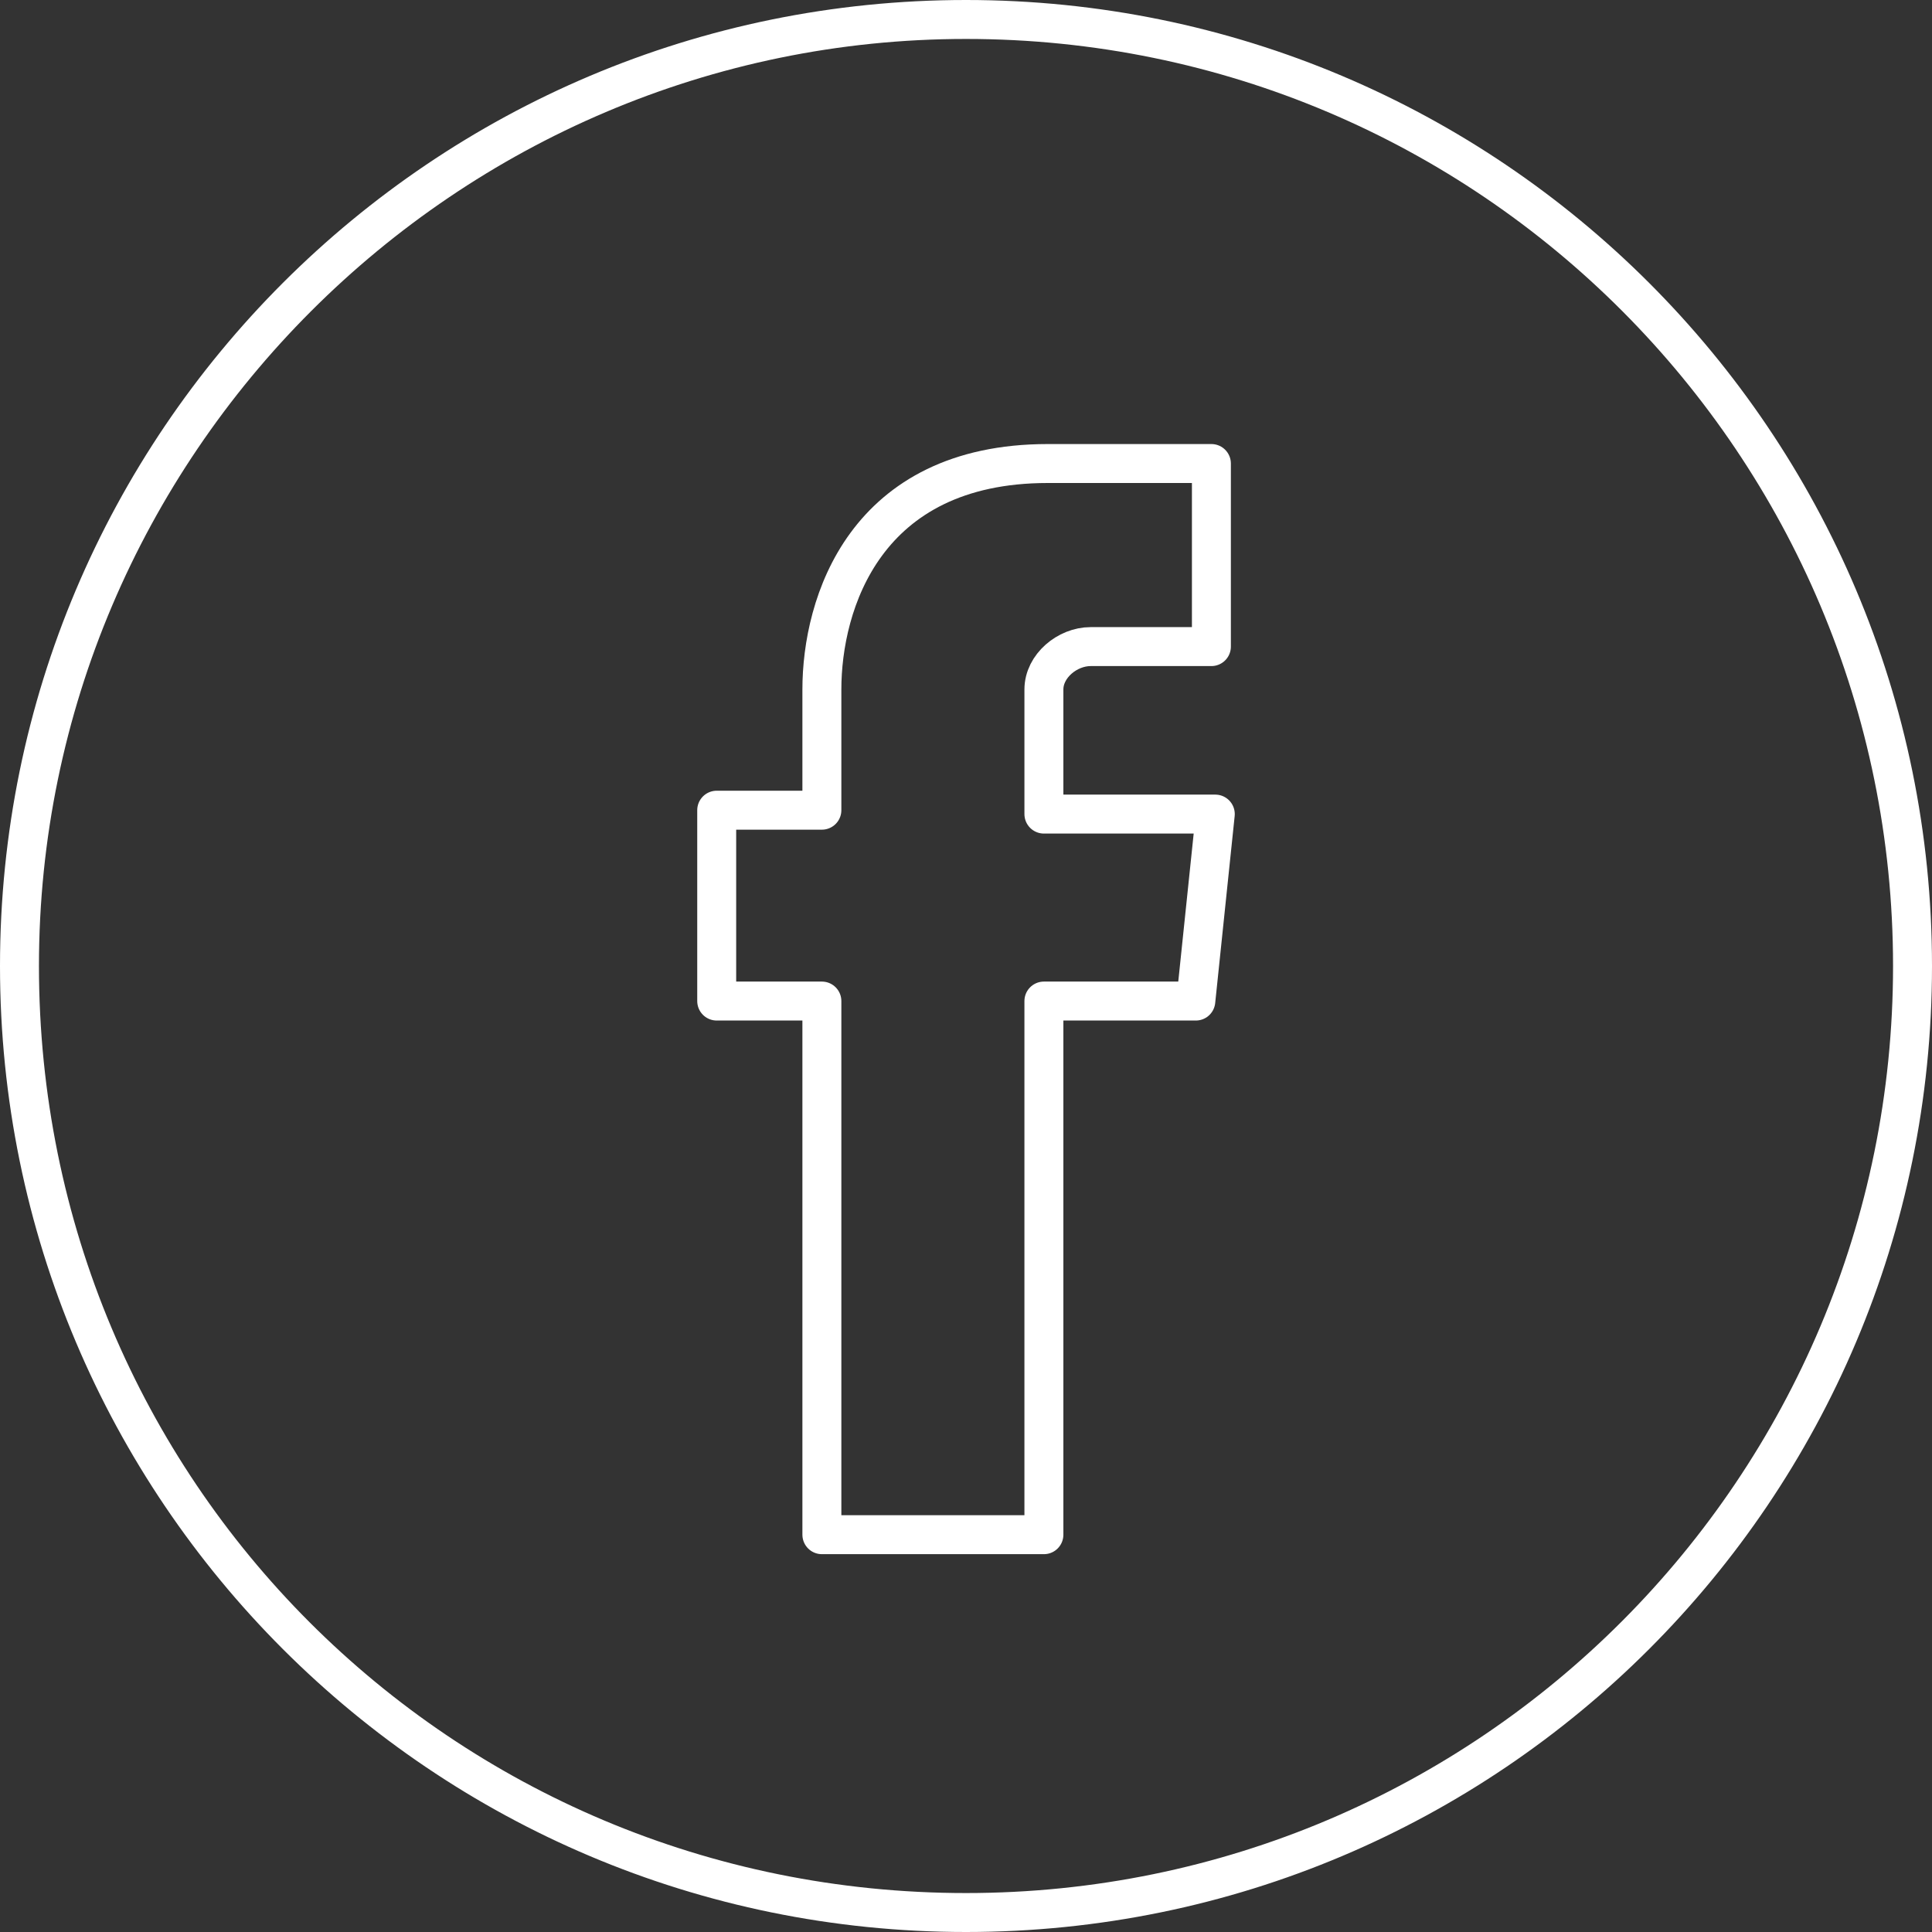
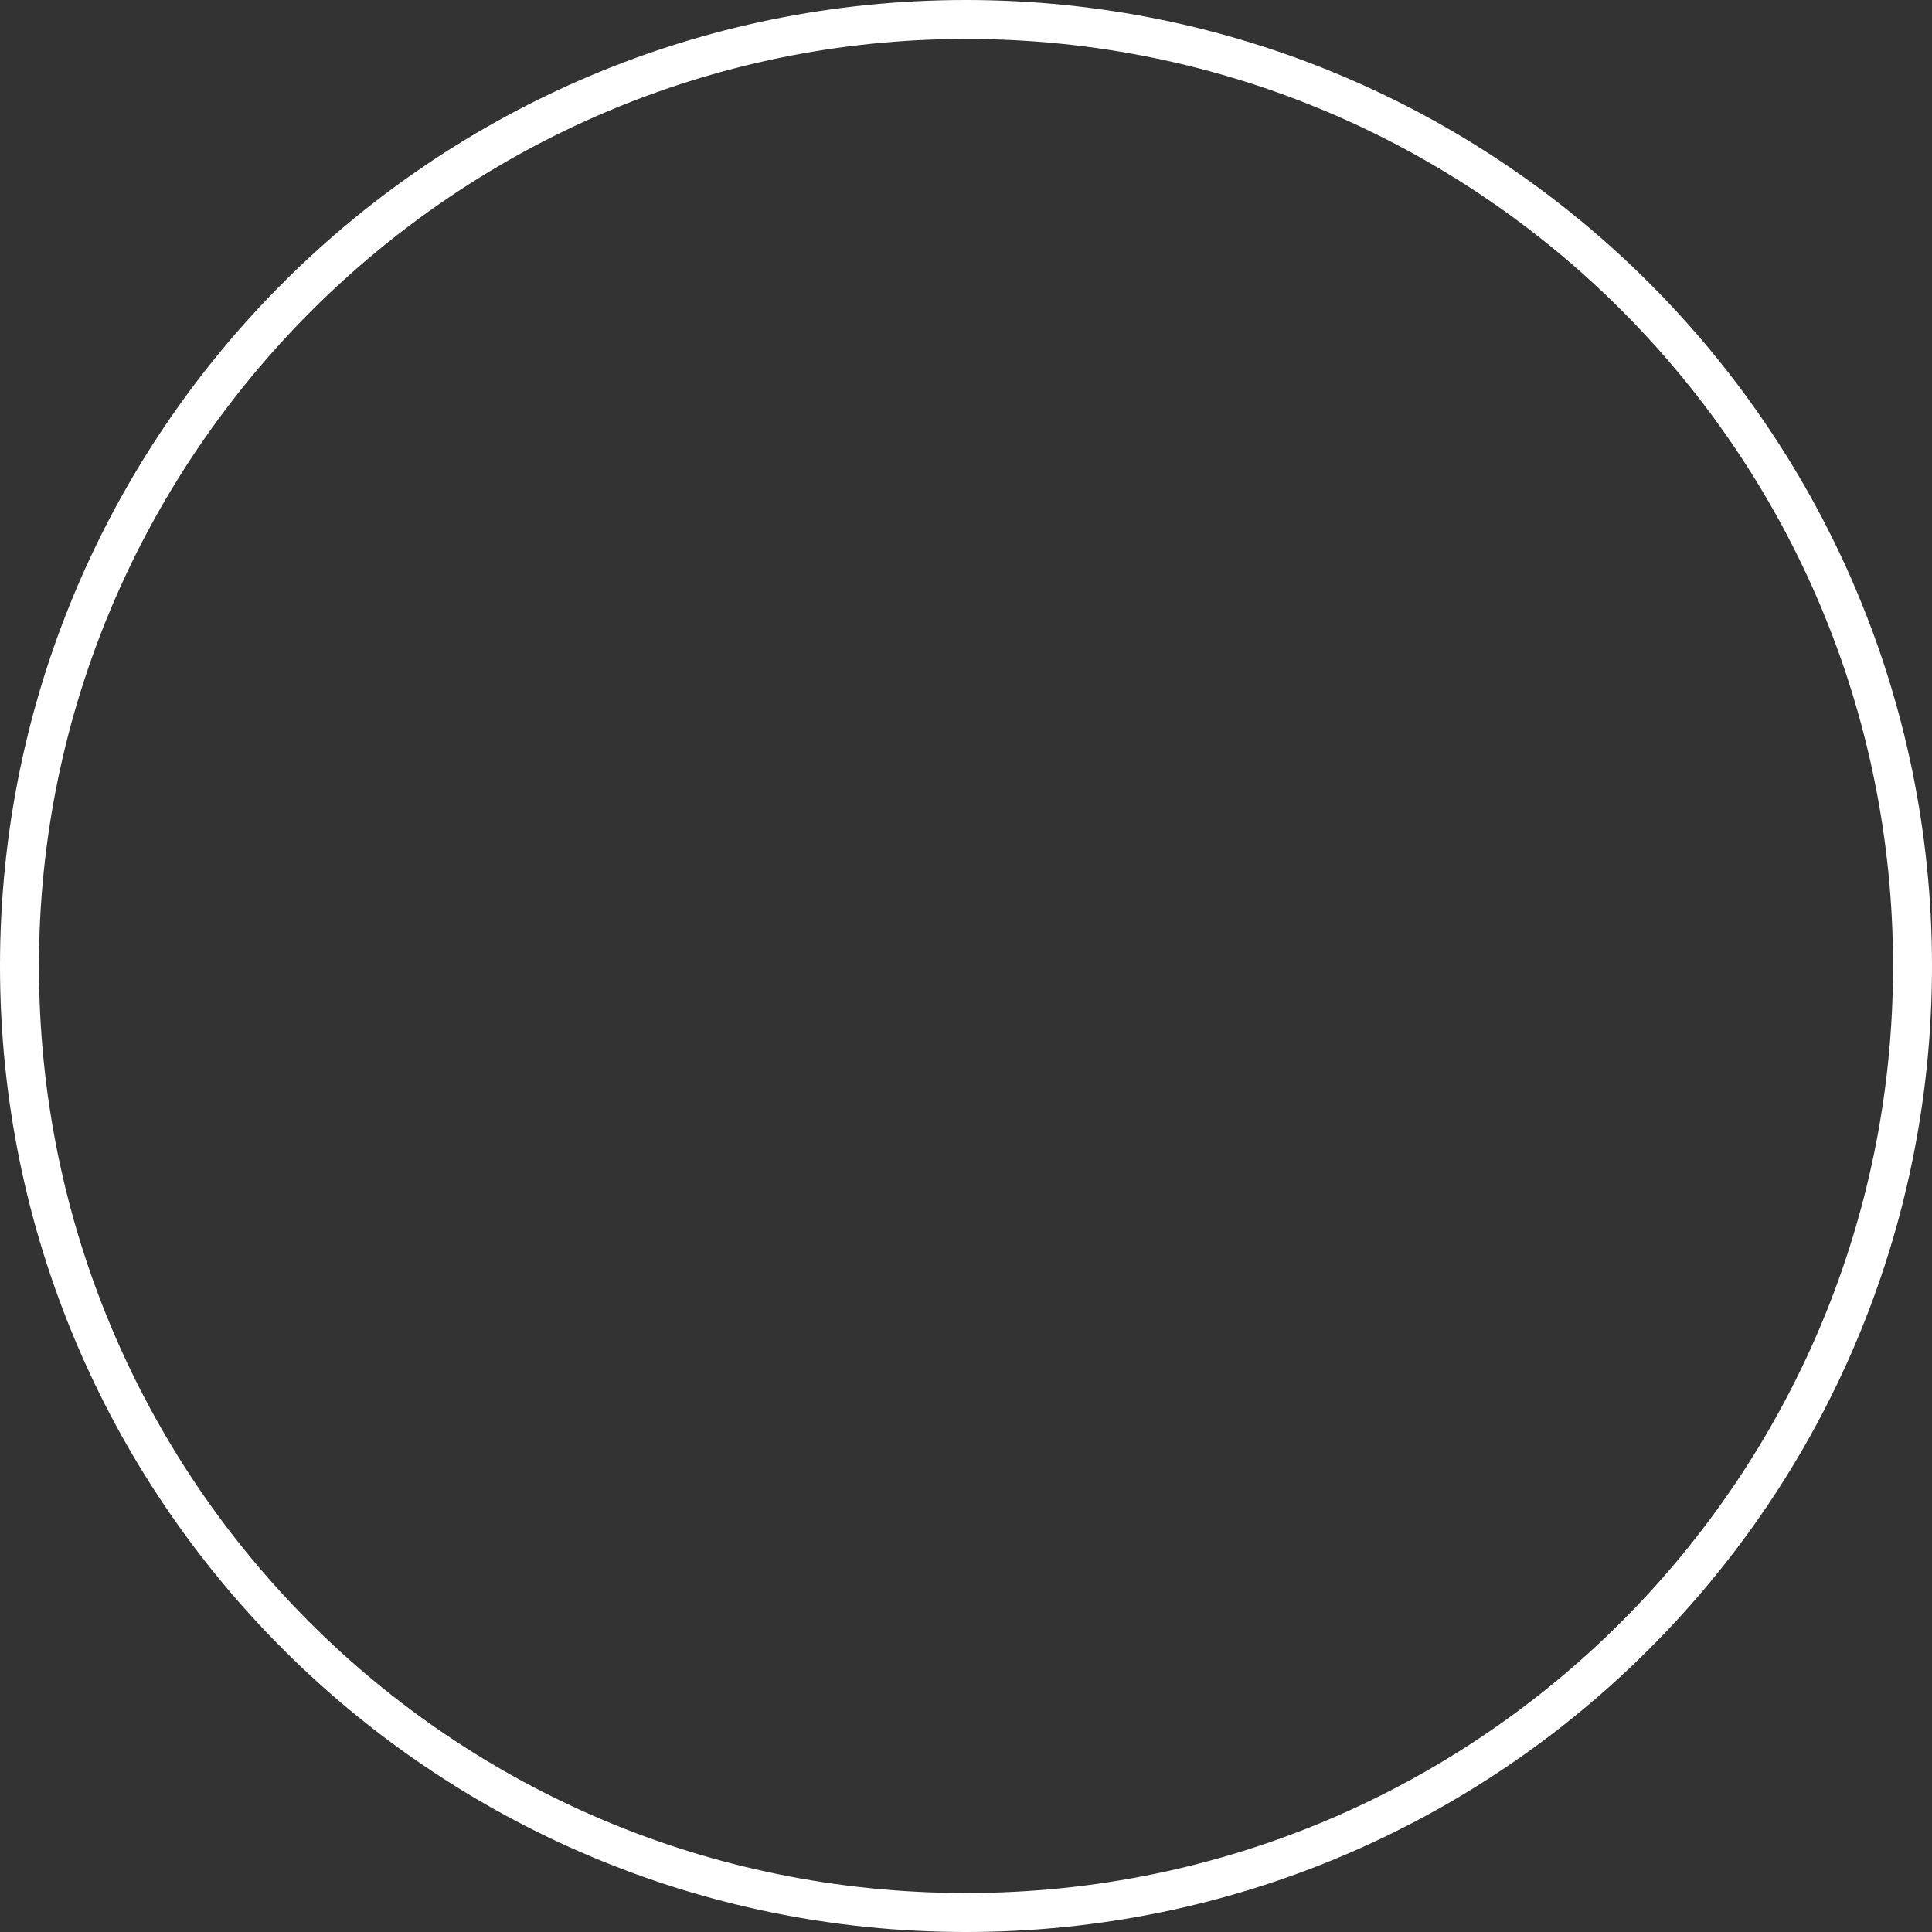
<svg xmlns="http://www.w3.org/2000/svg" version="1.1" id="Capa_1" x="0px" y="0px" viewBox="0 0 49.6 49.6" style="enable-background:new 0 0 49.6 49.6;" xml:space="preserve">
  <rect x="0" y="0" width="49.6" height="49.6" fill="#333333" stroke="none" />
  <style type="text/css">
	.st0{fill:none;stroke:#FFFFFF;stroke-linejoin:round;}
	.st1{fill:#FFFFFF;}
</style>
  <title>social icons</title>
-   <path class="st0" d="M30.7,25.7h-3.9v13.7h-5.7V25.7h-2.7v-4.9h2.7v-3.1c0-2.2,1.1-5.8,5.8-5.8h4.2v4.7h-3.1c-0.6,0-1.2,0.5-1.2,1.1  c0,0.1,0,0.2,0,0.3v2.9h4.4L30.7,25.7z" />
  <path class="st1" d="M24.8,1C38,1,48.6,11.7,48.6,24.8S38,48.6,24.8,48.6S1,38,1,24.8l0,0C1,11.7,11.7,1,24.8,1 M24.8,0  C11.1,0,0,11.1,0,24.8s11.1,24.8,24.8,24.8s24.8-11.1,24.8-24.8c0,0,0,0,0,0C49.6,11.1,38.5,0,24.8,0z" />
</svg>